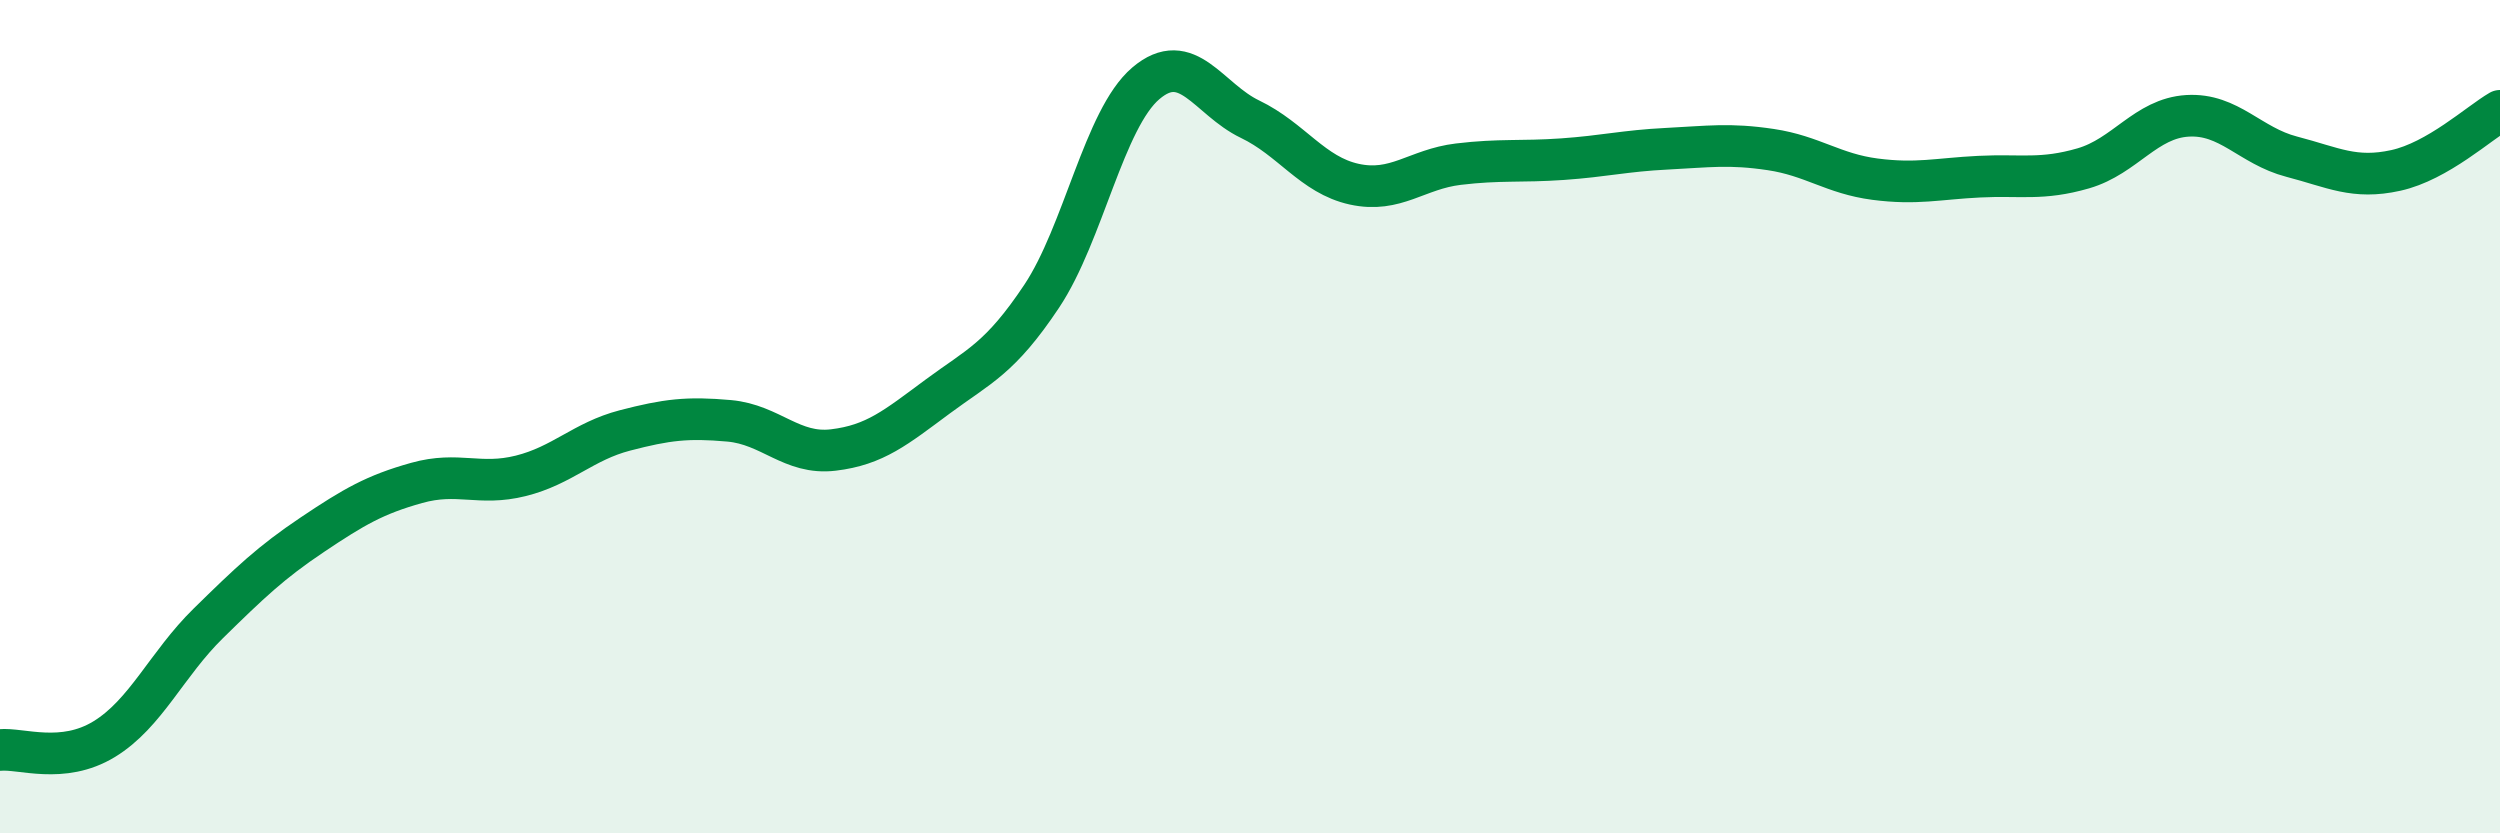
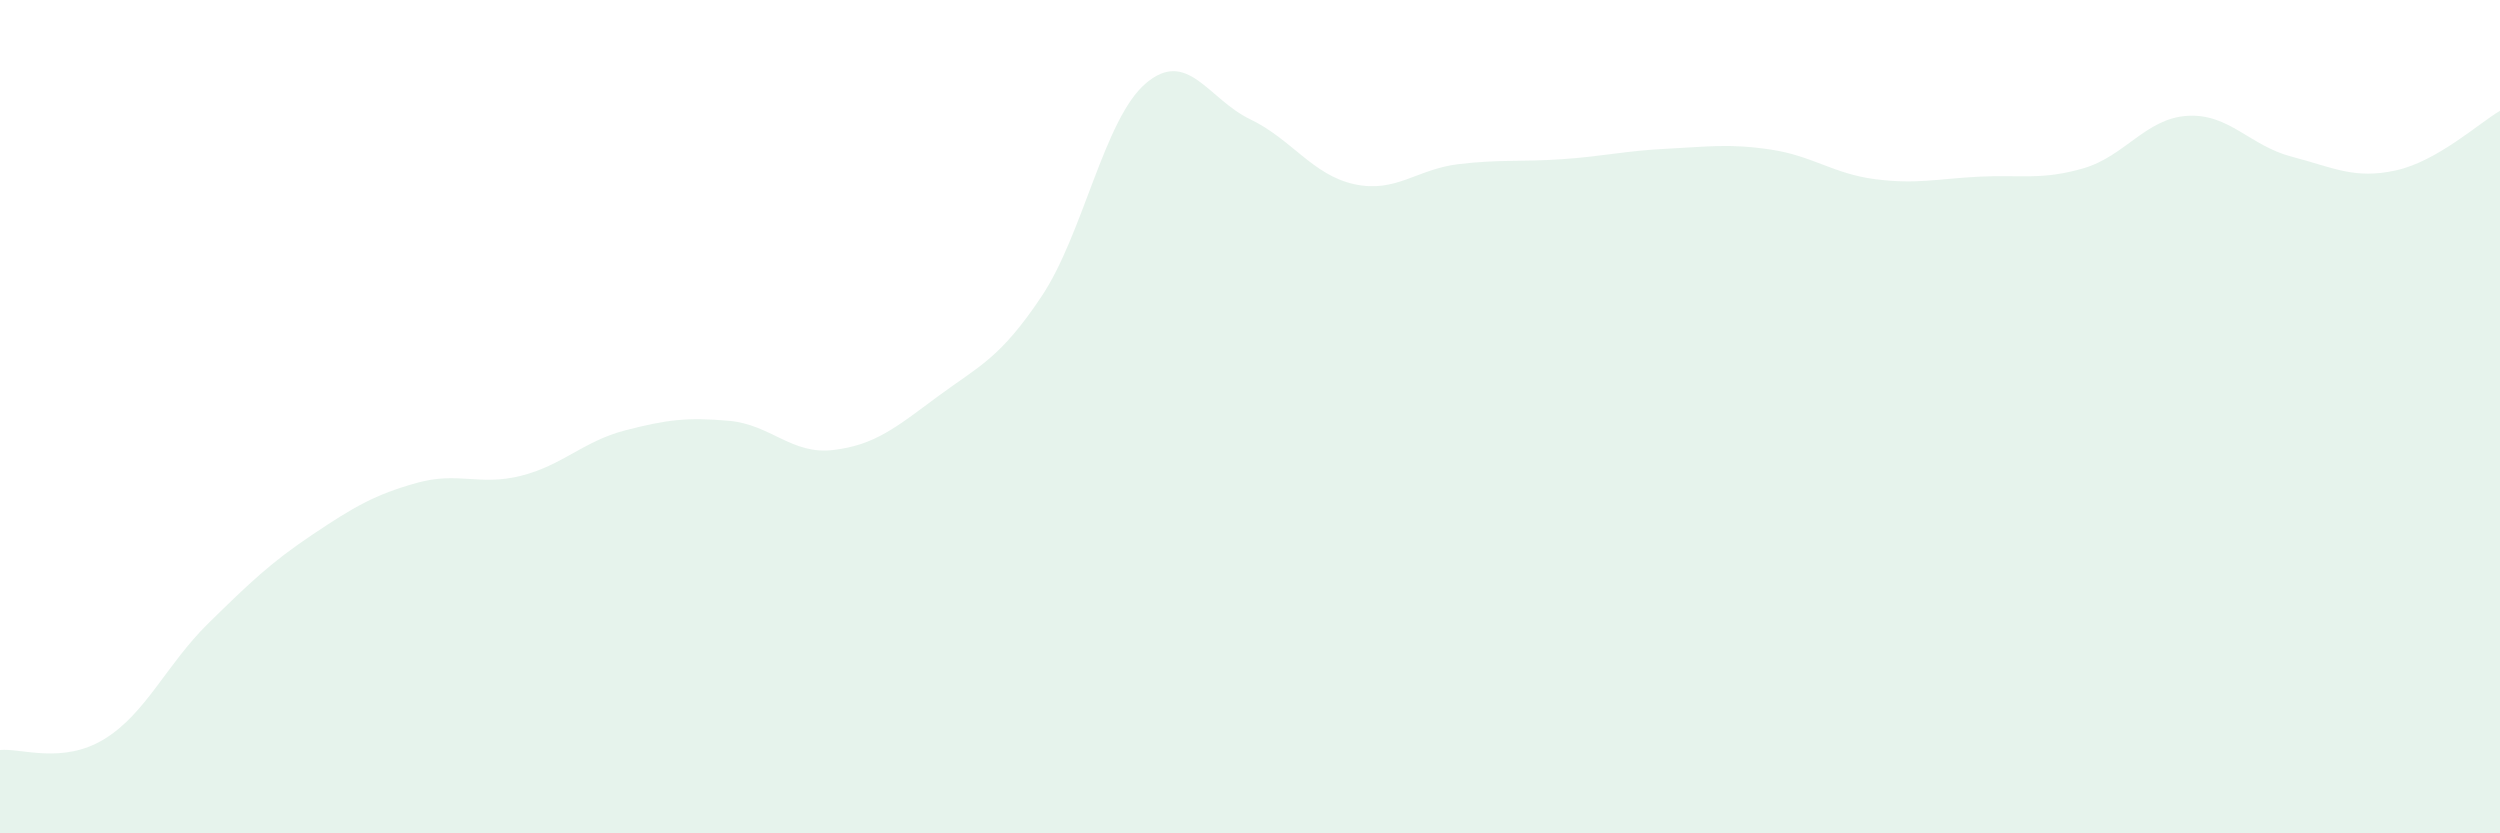
<svg xmlns="http://www.w3.org/2000/svg" width="60" height="20" viewBox="0 0 60 20">
  <path d="M 0,18 C 0.5,17.95 1.5,18.35 2.5,17.74 C 3.5,17.13 4,15.94 5,14.96 C 6,13.98 6.5,13.5 7.5,12.83 C 8.5,12.16 9,11.87 10,11.59 C 11,11.31 11.5,11.67 12.5,11.42 C 13.5,11.17 14,10.59 15,10.33 C 16,10.07 16.5,10.01 17.5,10.1 C 18.5,10.19 19,10.92 20,10.8 C 21,10.68 21.5,10.26 22.5,9.52 C 23.5,8.78 24,8.61 25,7.11 C 26,5.61 26.5,2.85 27.5,2 C 28.5,1.15 29,2.38 30,2.86 C 31,3.34 31.5,4.2 32.5,4.42 C 33.5,4.64 34,4.06 35,3.94 C 36,3.82 36.5,3.89 37.5,3.82 C 38.5,3.75 39,3.62 40,3.57 C 41,3.52 41.5,3.44 42.5,3.59 C 43.5,3.74 44,4.17 45,4.3 C 46,4.43 46.5,4.29 47.5,4.24 C 48.5,4.19 49,4.33 50,4.04 C 51,3.75 51.5,2.84 52.5,2.78 C 53.5,2.72 54,3.5 55,3.76 C 56,4.02 56.5,4.31 57.5,4.09 C 58.5,3.87 59.5,2.95 60,2.66L60 20L0 20Z" fill="#008740" opacity="0.1" stroke-linecap="round" stroke-linejoin="round" />
-   <path d="M 0,18 C 0.5,17.95 1.5,18.35 2.5,17.74 C 3.5,17.13 4,15.94 5,14.96 C 6,13.98 6.5,13.5 7.5,12.83 C 8.5,12.16 9,11.87 10,11.59 C 11,11.31 11.5,11.67 12.5,11.42 C 13.5,11.17 14,10.59 15,10.33 C 16,10.07 16.5,10.01 17.5,10.1 C 18.5,10.19 19,10.92 20,10.8 C 21,10.68 21.5,10.26 22.5,9.52 C 23.5,8.78 24,8.61 25,7.11 C 26,5.61 26.5,2.85 27.5,2 C 28.5,1.15 29,2.38 30,2.86 C 31,3.34 31.5,4.2 32.5,4.42 C 33.5,4.64 34,4.06 35,3.94 C 36,3.82 36.5,3.89 37.5,3.82 C 38.5,3.75 39,3.62 40,3.57 C 41,3.52 41.5,3.44 42.5,3.59 C 43.5,3.74 44,4.17 45,4.3 C 46,4.43 46.5,4.29 47.5,4.24 C 48.5,4.19 49,4.33 50,4.04 C 51,3.75 51.5,2.84 52.5,2.78 C 53.5,2.72 54,3.5 55,3.76 C 56,4.02 56.5,4.31 57.5,4.09 C 58.5,3.87 59.5,2.95 60,2.66" stroke="#008740" stroke-width="1" fill="none" stroke-linecap="round" stroke-linejoin="round" />
</svg>